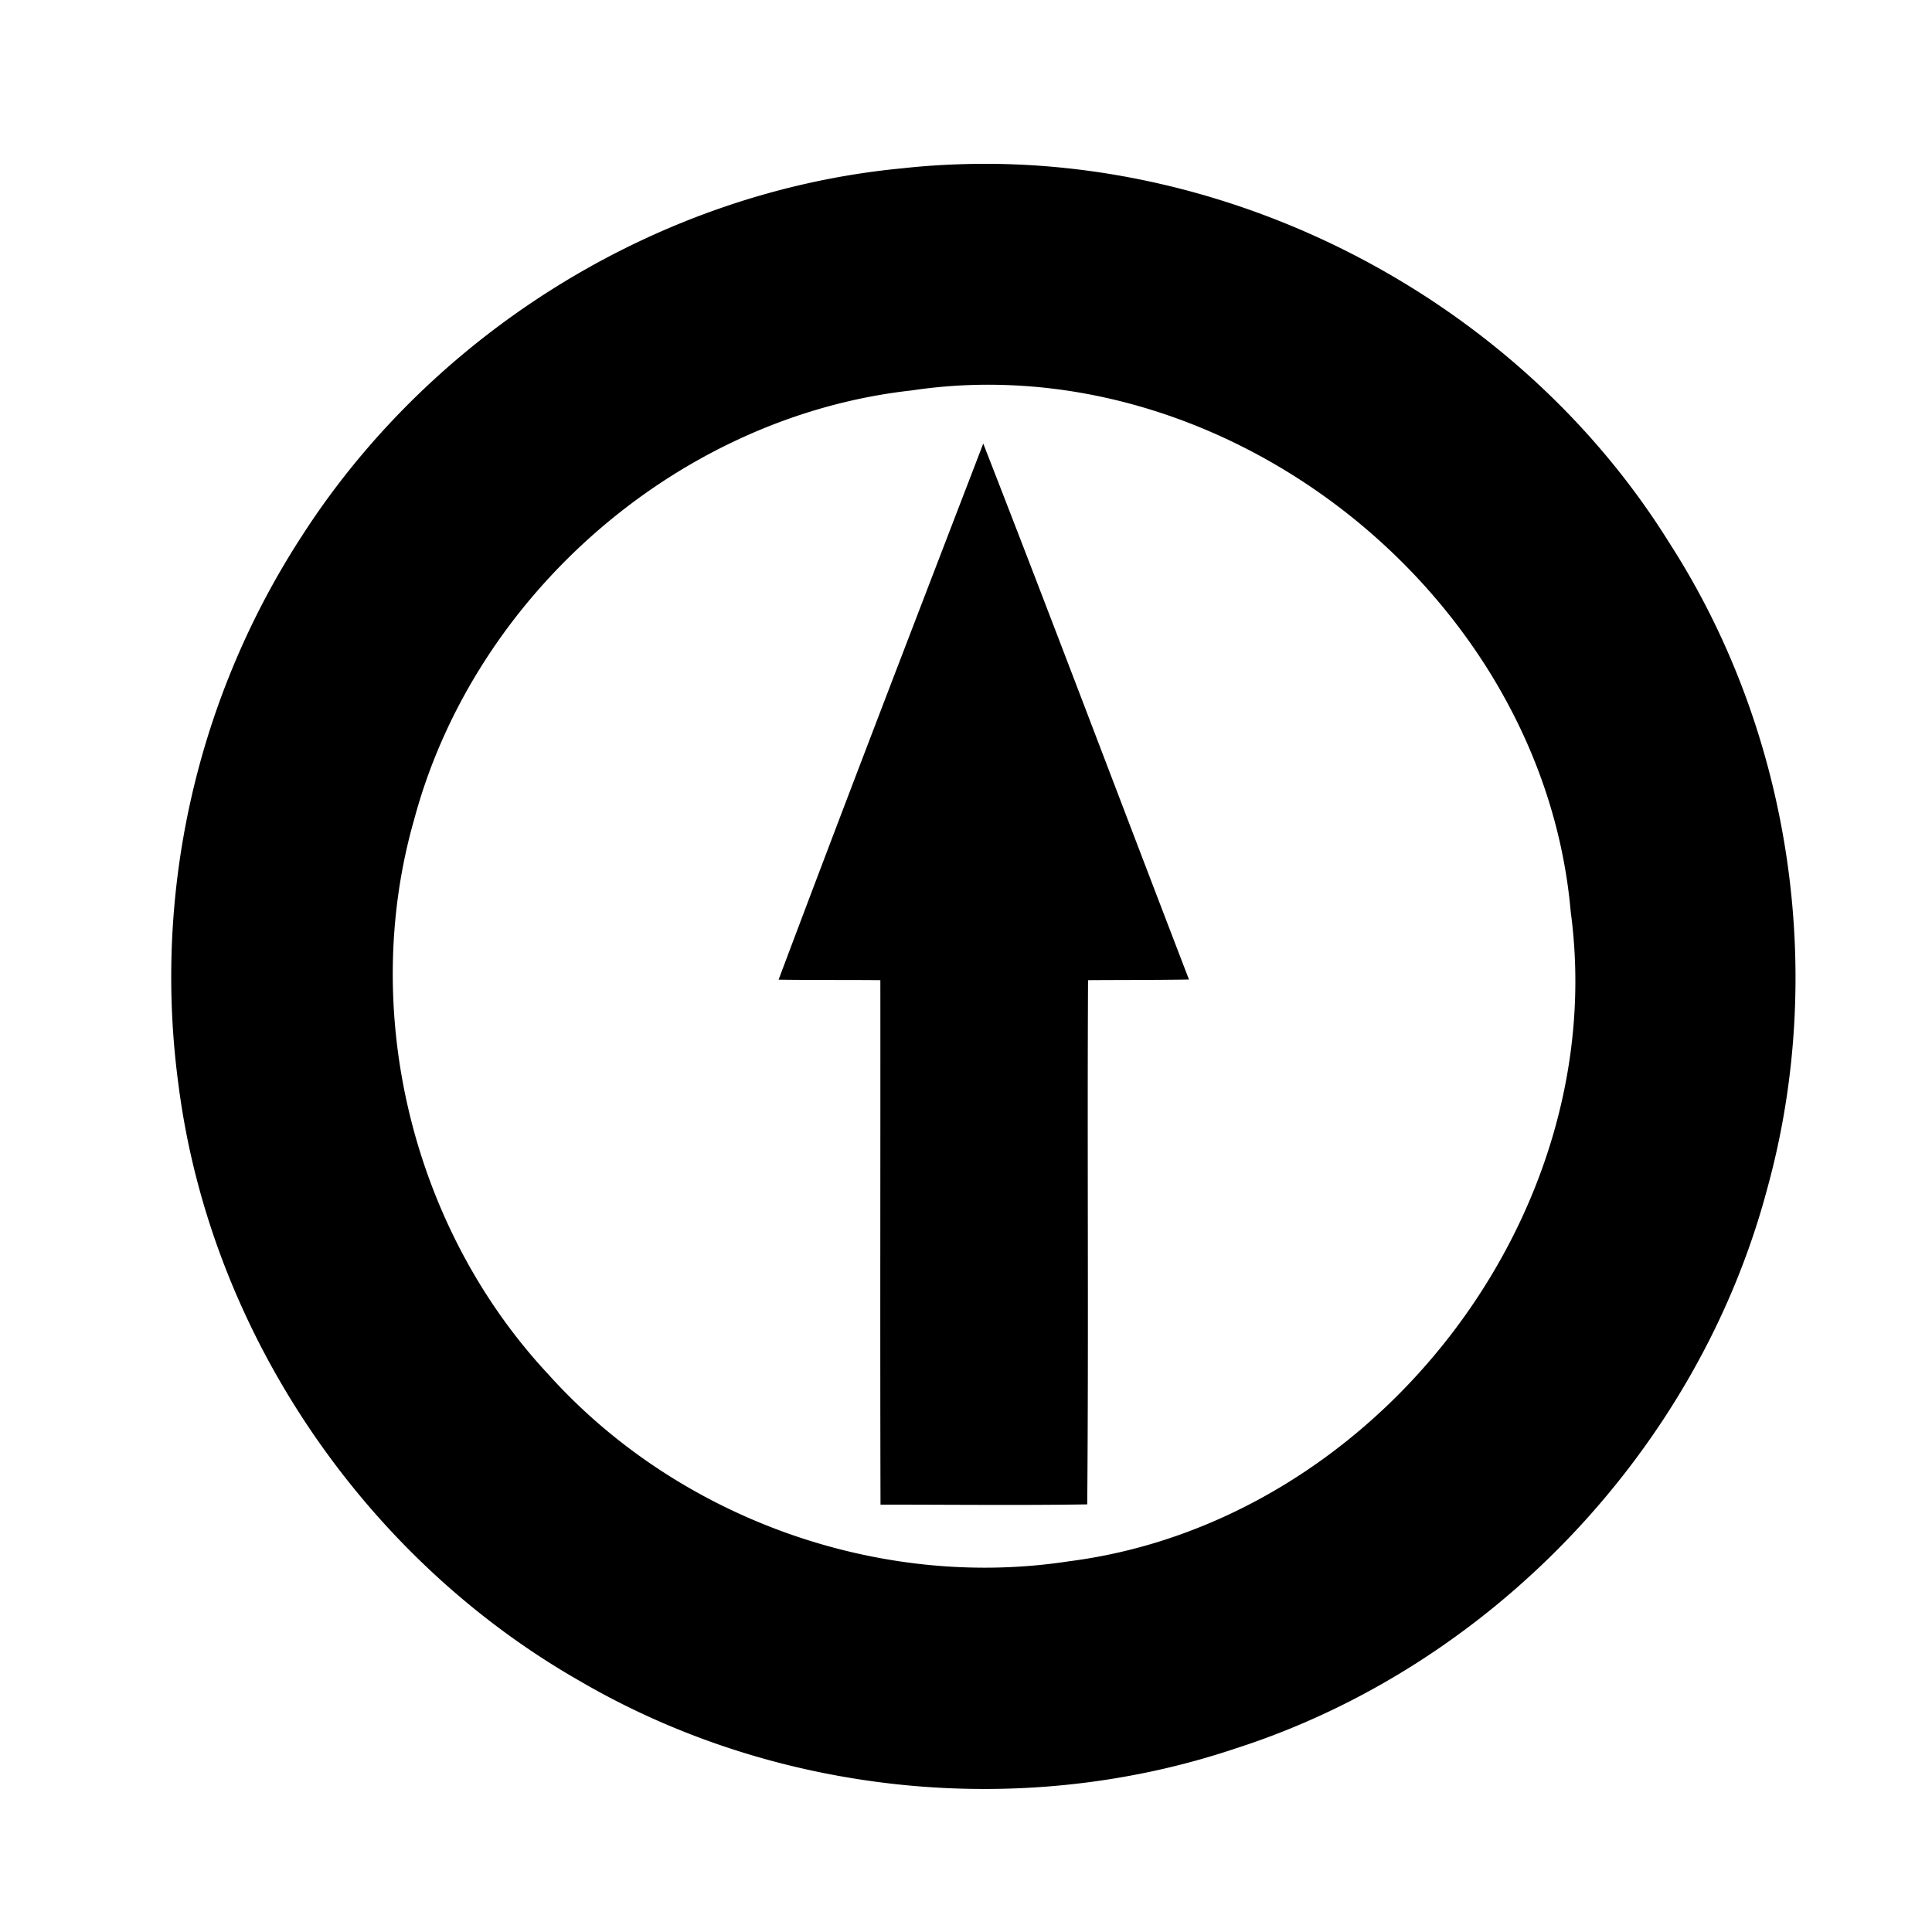
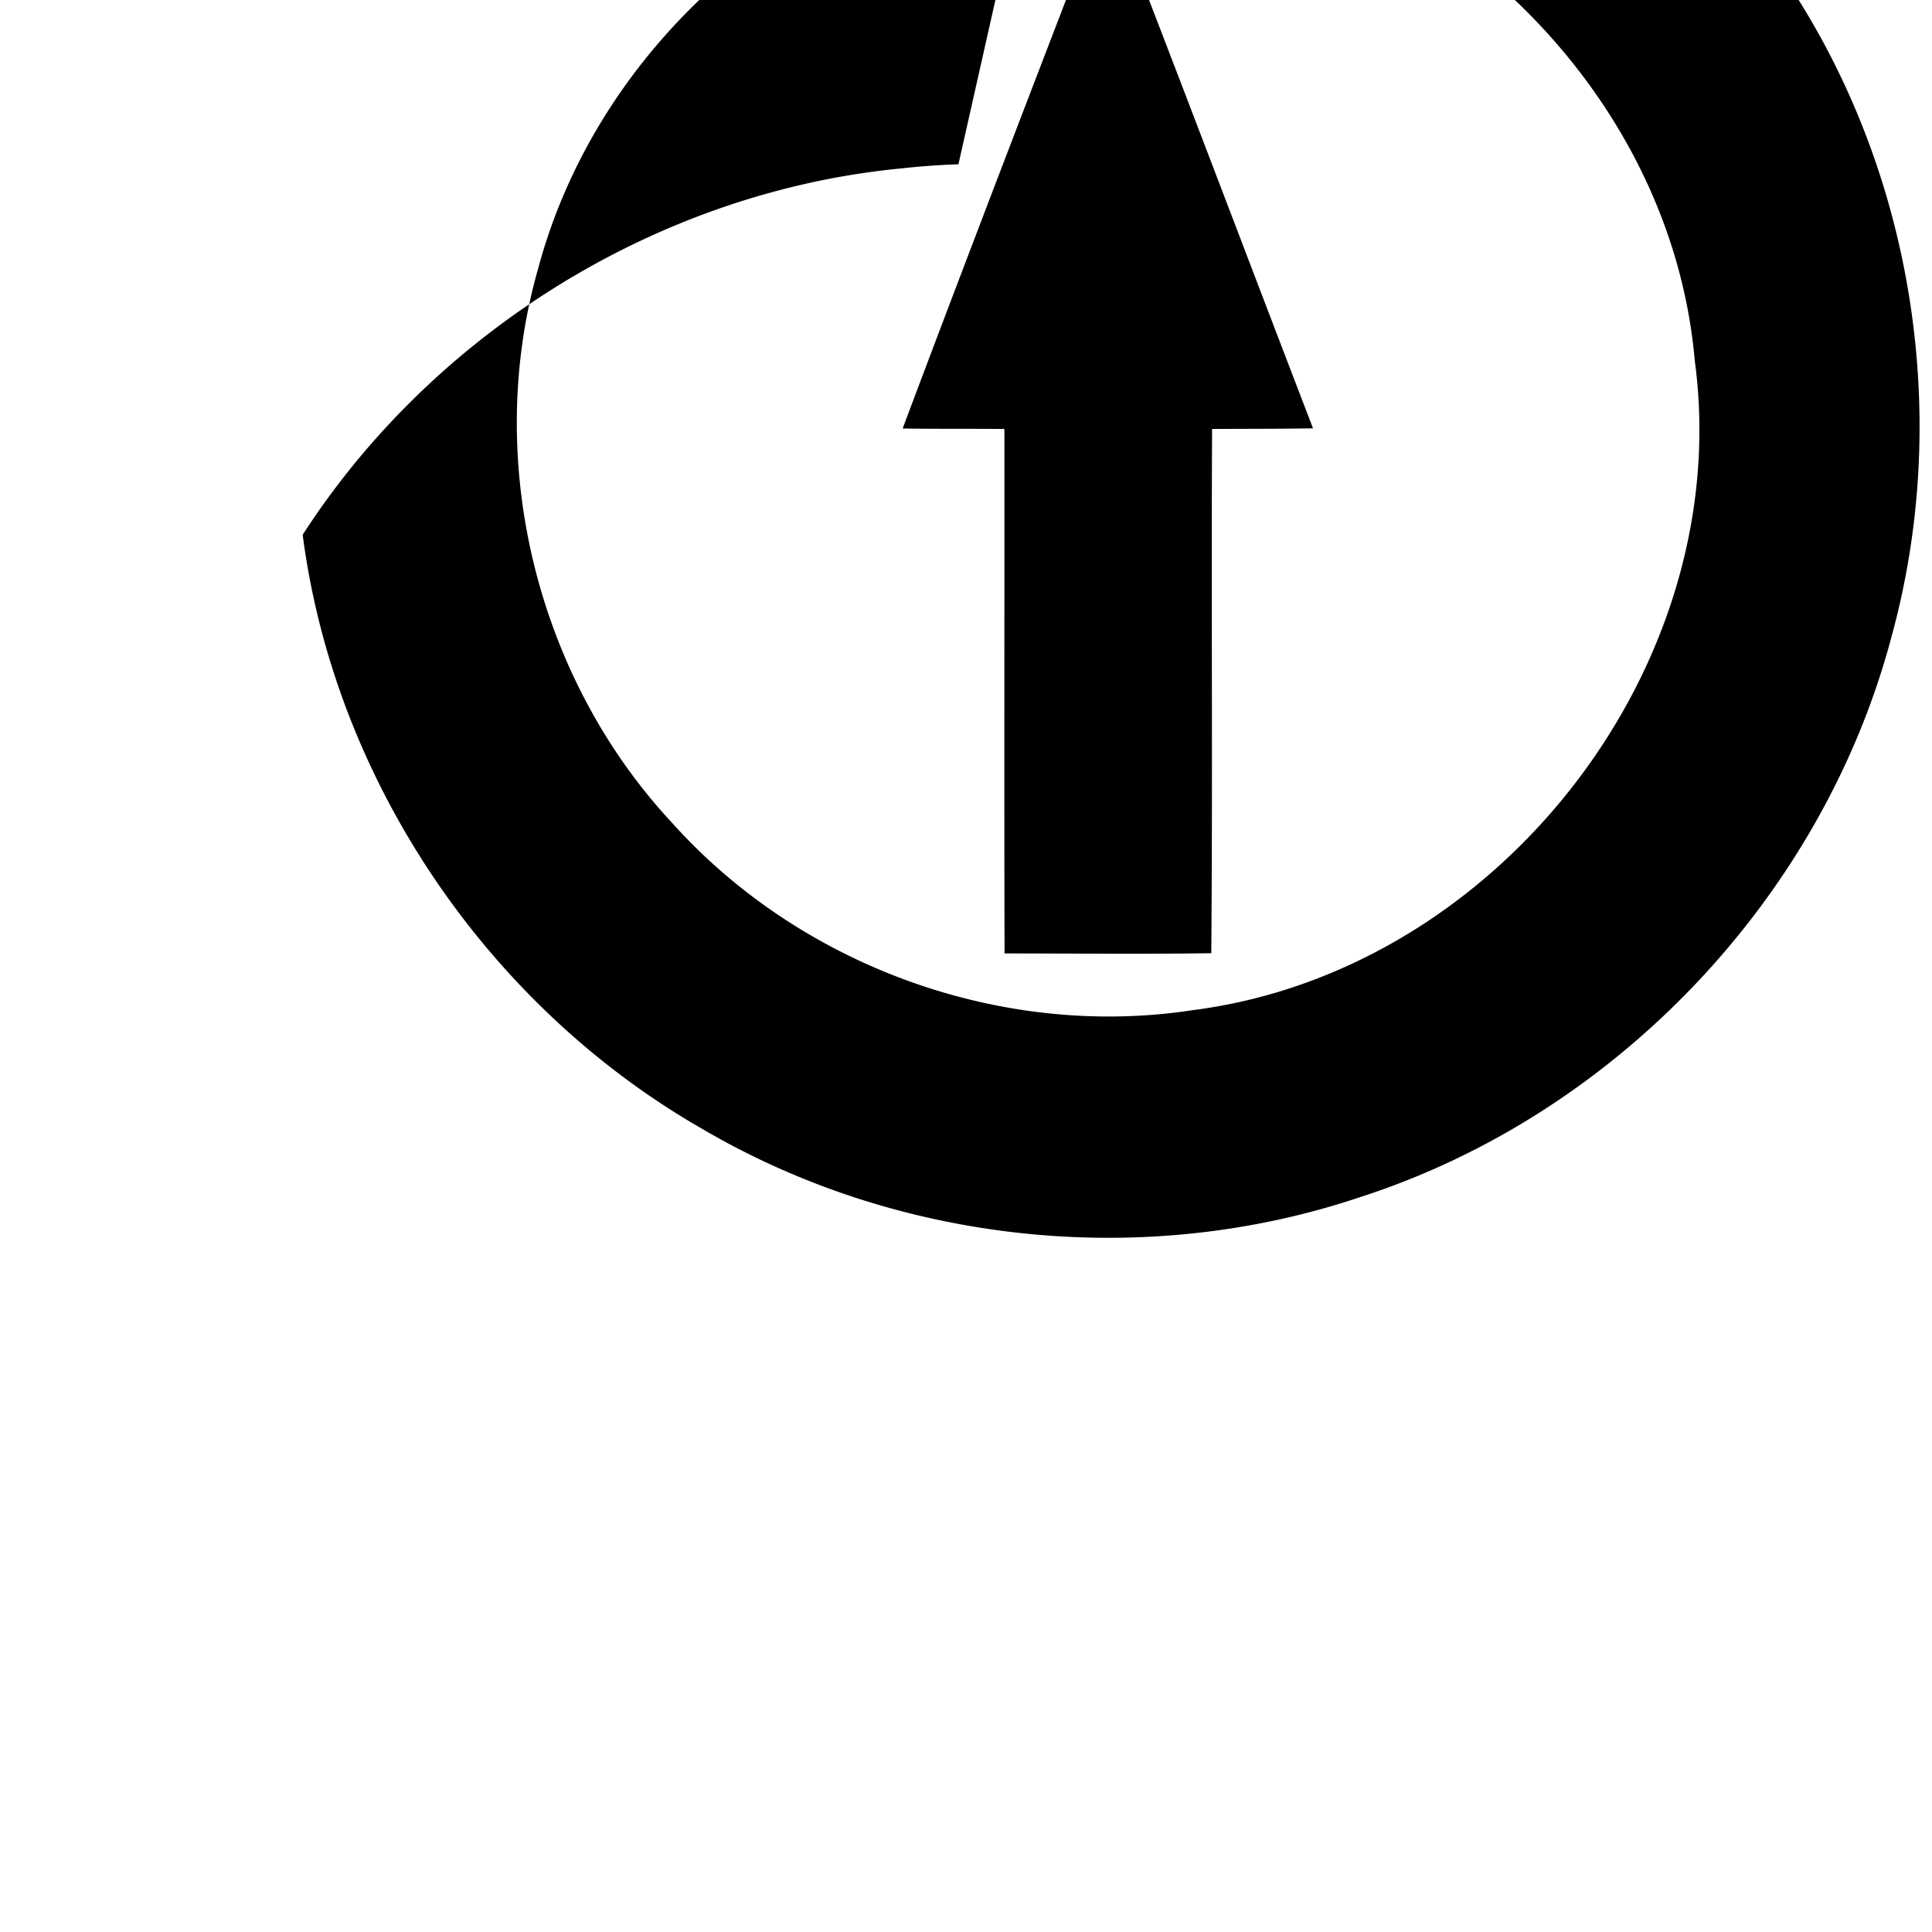
<svg xmlns="http://www.w3.org/2000/svg" width="24" height="24">
-   <path d="M11.906 2.041a9 9 0 0 0-.699.05c-3.003.285-5.813 2.02-7.447 4.552a10.05 10.05 0 0 0-1.541 6.847c.397 3.06 2.305 5.863 4.98 7.39 2.434 1.422 5.479 1.737 8.15.84 3.182-1.023 5.75-3.73 6.606-6.96.74-2.687.292-5.674-1.219-8.018-1.85-2.975-5.333-4.826-8.83-4.701m.518 2.74c3.519.078 6.777 2.985 7.088 6.545.512 3.795-2.448 7.585-6.233 8.069-2.369.364-4.87-.543-6.468-2.323-1.691-1.812-2.348-4.51-1.666-6.892.75-2.8 3.294-5.011 6.181-5.33a6.4 6.4 0 0 1 1.098-.069m-.21.73c-.852 2.218-1.707 4.435-2.542 6.659.42.006.843.002 1.264.006.002 2.172-.004 4.343.002 6.515.855 0 1.712.01 2.568-.003.018-2.17-.001-4.341.01-6.512.418-.003.836-.001 1.254-.008-.853-2.218-1.691-4.442-2.555-6.656" />
+   <path d="M11.906 2.041a9 9 0 0 0-.699.05c-3.003.285-5.813 2.02-7.447 4.552c.397 3.06 2.305 5.863 4.98 7.39 2.434 1.422 5.479 1.737 8.15.84 3.182-1.023 5.75-3.73 6.606-6.96.74-2.687.292-5.674-1.219-8.018-1.85-2.975-5.333-4.826-8.83-4.701m.518 2.74c3.519.078 6.777 2.985 7.088 6.545.512 3.795-2.448 7.585-6.233 8.069-2.369.364-4.87-.543-6.468-2.323-1.691-1.812-2.348-4.51-1.666-6.892.75-2.8 3.294-5.011 6.181-5.33a6.4 6.4 0 0 1 1.098-.069m-.21.73c-.852 2.218-1.707 4.435-2.542 6.659.42.006.843.002 1.264.006.002 2.172-.004 4.343.002 6.515.855 0 1.712.01 2.568-.003.018-2.17-.001-4.341.01-6.512.418-.003.836-.001 1.254-.008-.853-2.218-1.691-4.442-2.555-6.656" />
</svg>